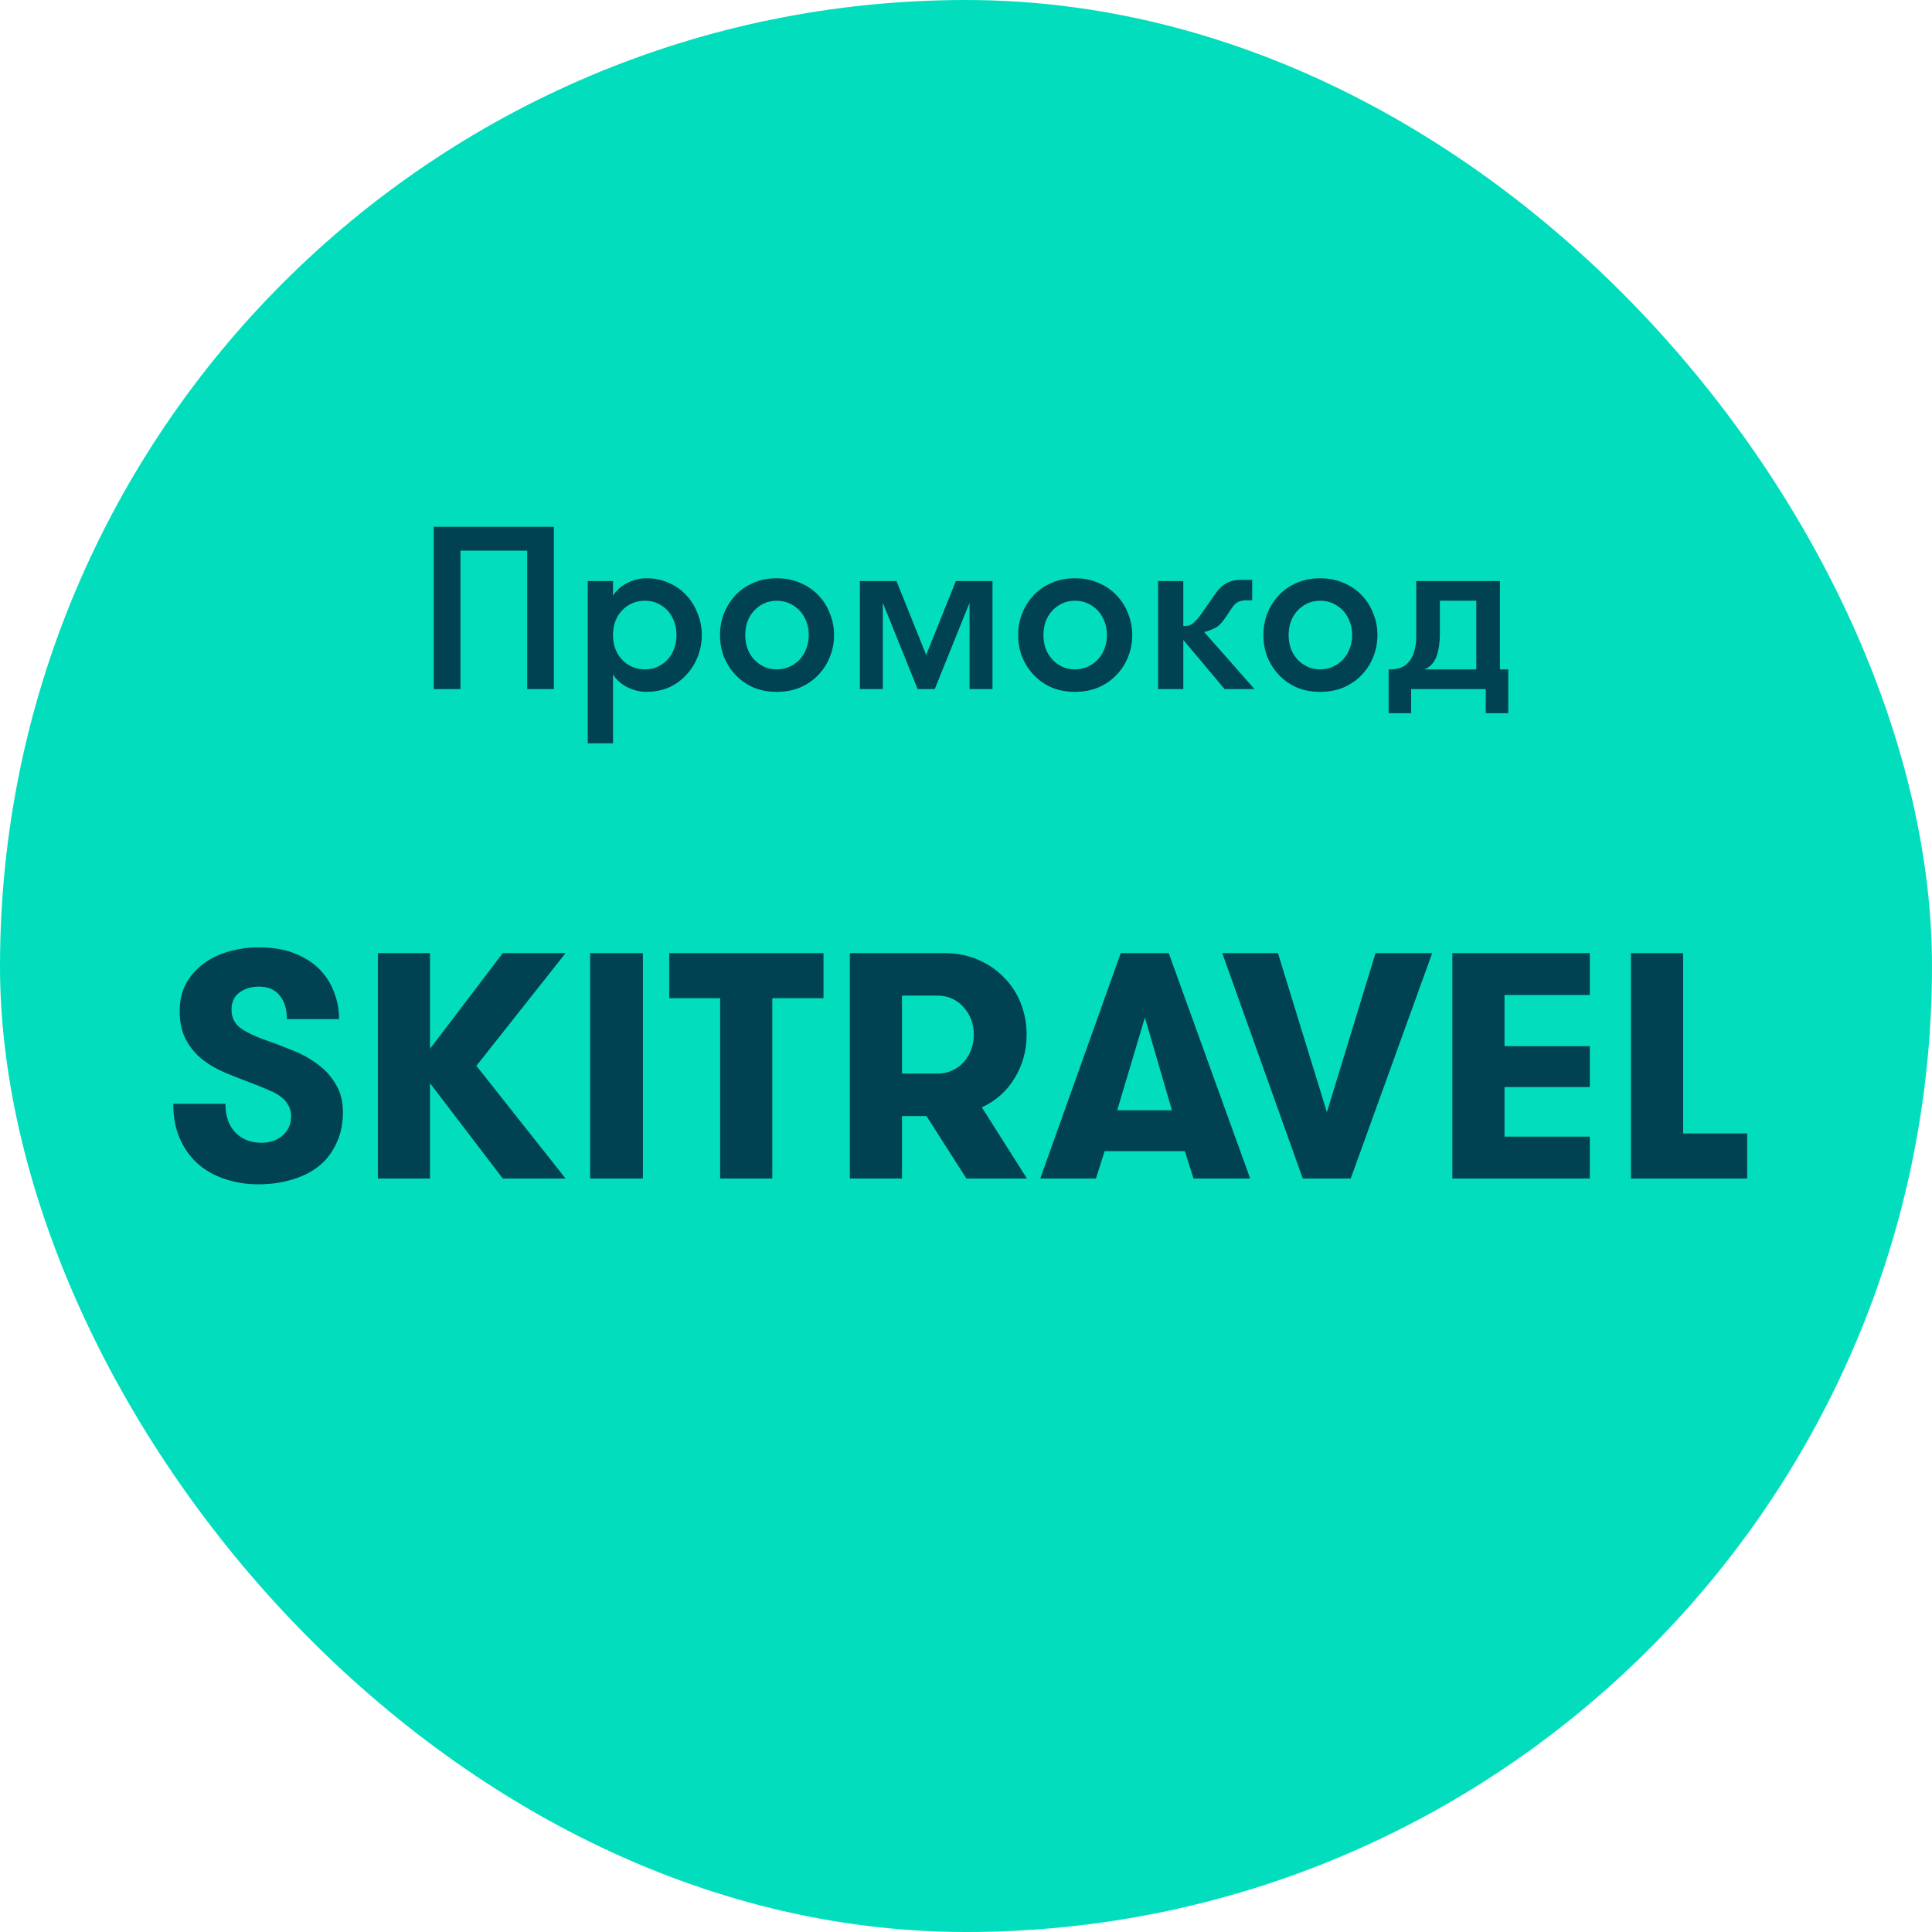
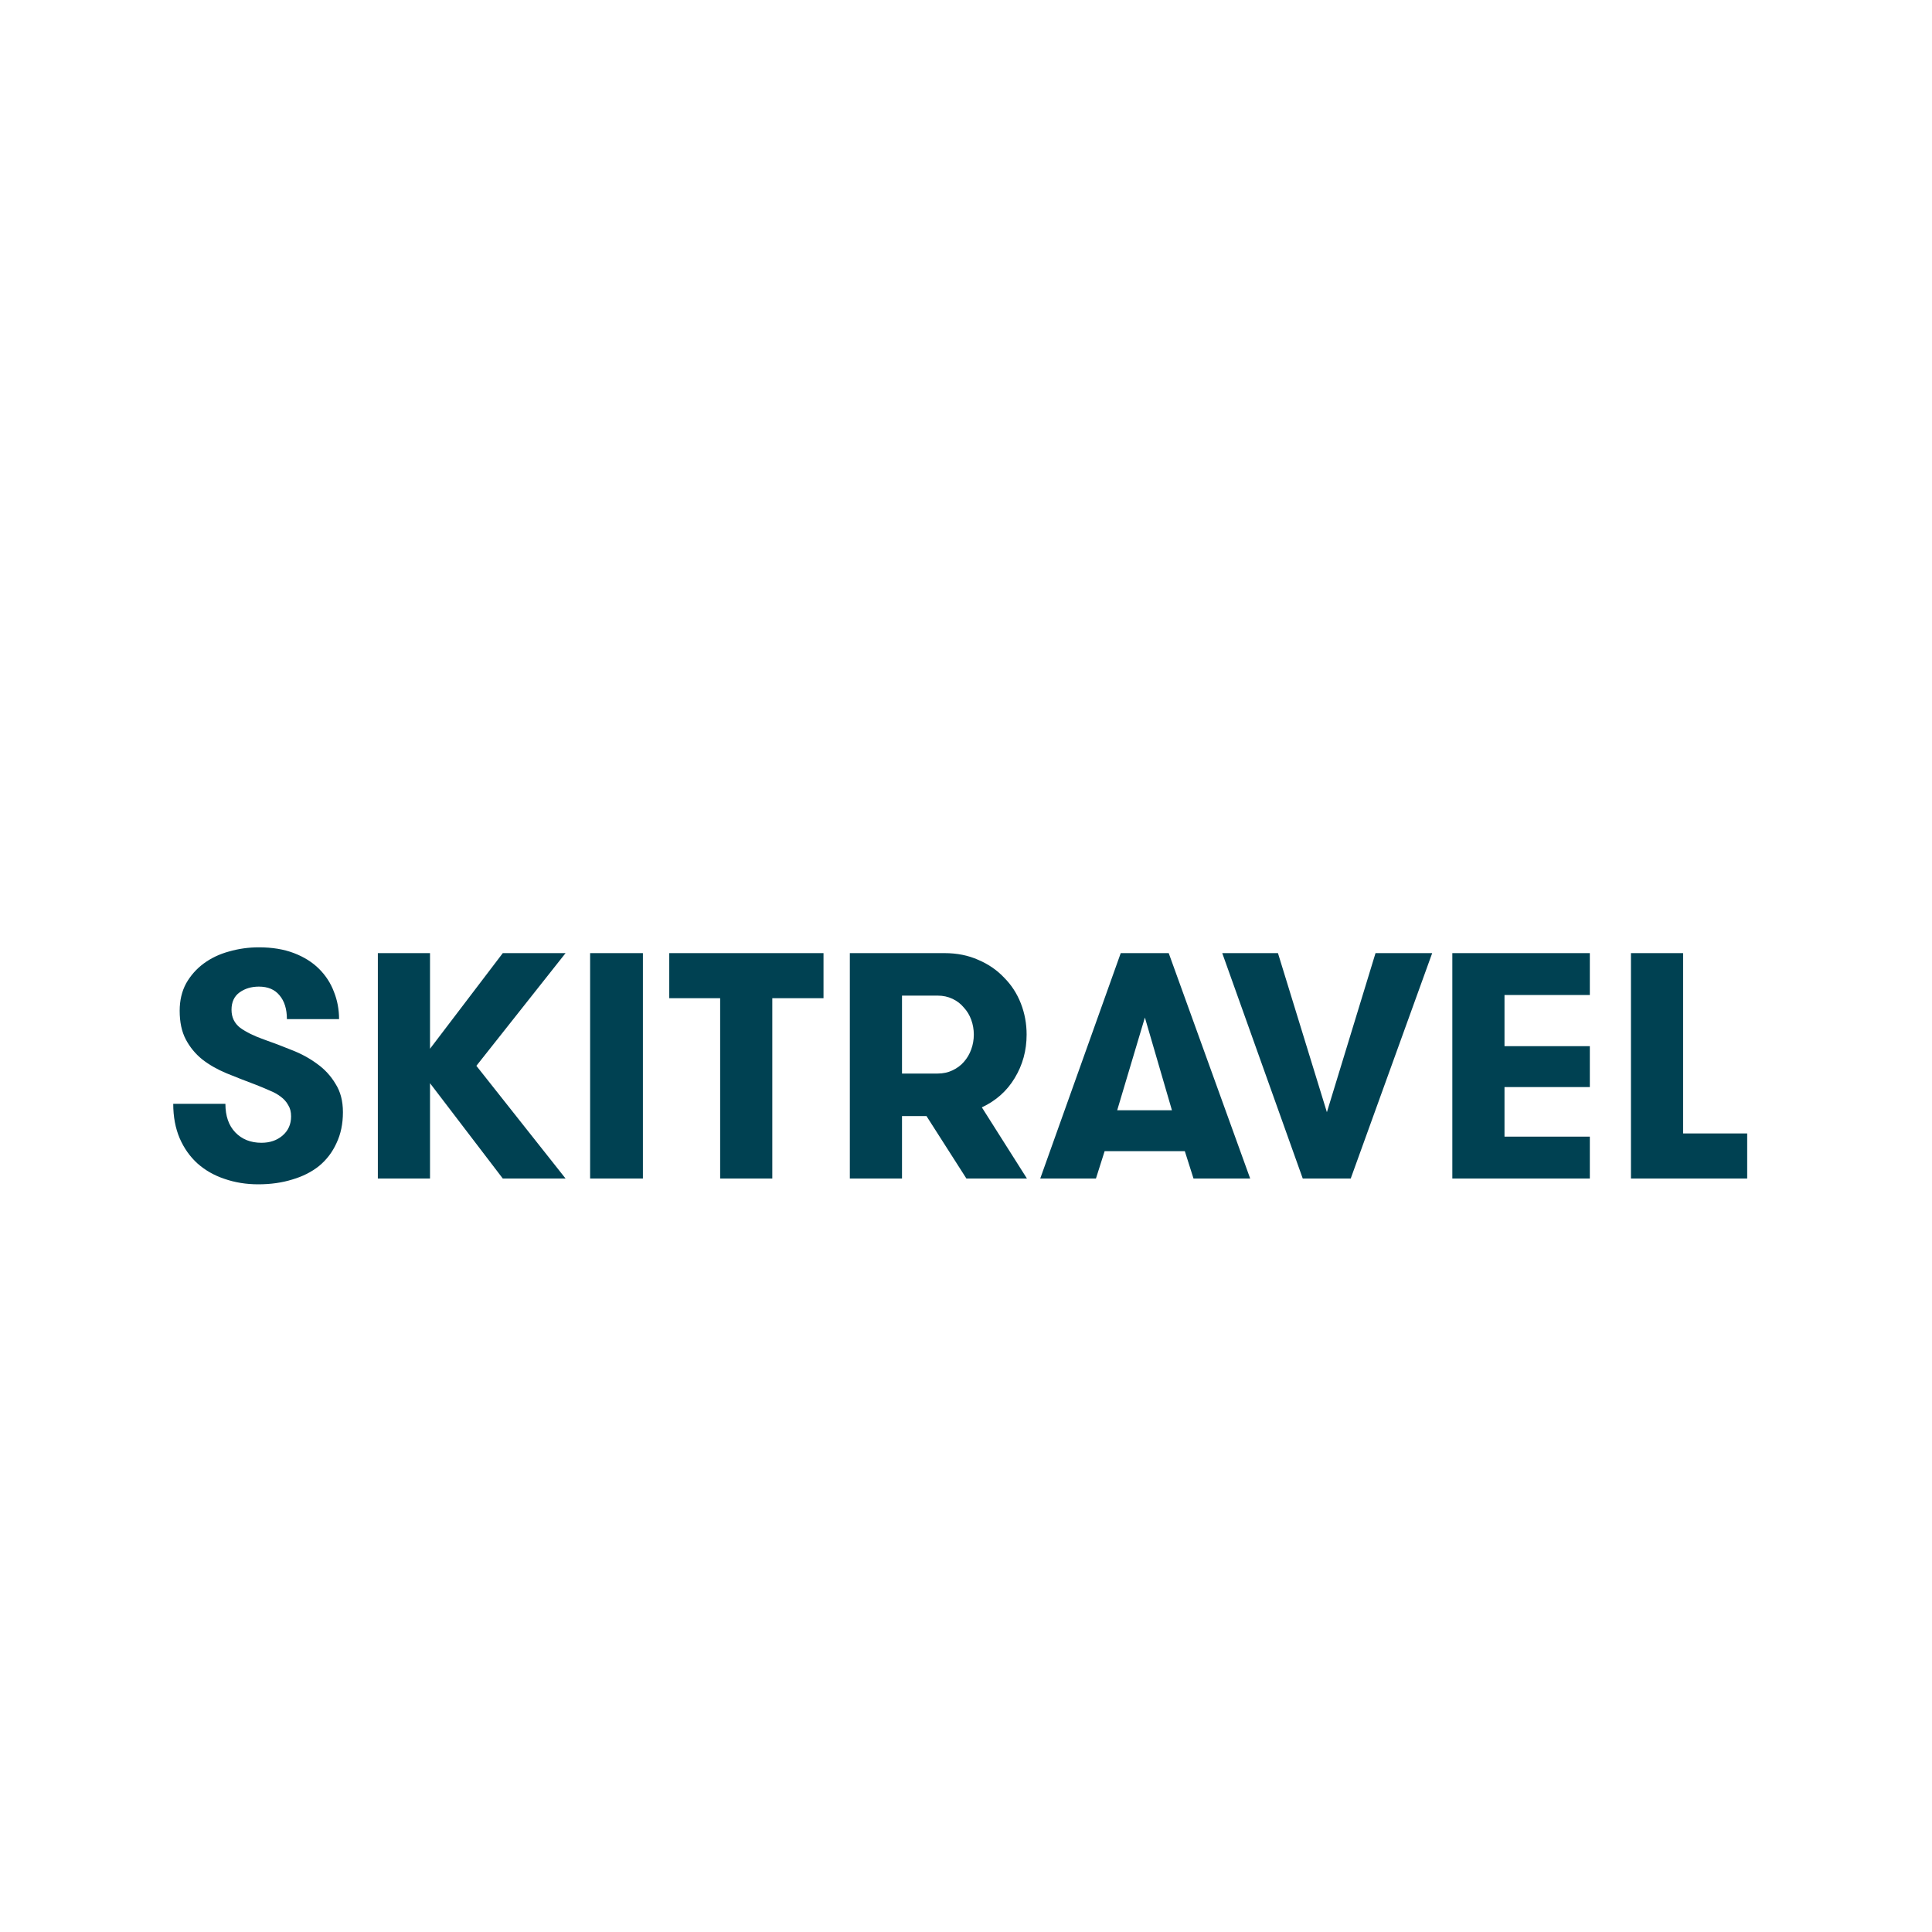
<svg xmlns="http://www.w3.org/2000/svg" width="120" height="120" viewBox="0 0 120 120" fill="none">
-   <rect width="120" height="120" rx="60" fill="#02DEBD" />
-   <path d="M28.599 34.203V42.8H26.942V32.72H34.402V42.8H32.746V34.203H28.599ZM38.075 36.997C38.286 36.661 38.583 36.397 38.967 36.205C39.361 36.013 39.755 35.917 40.148 35.917C40.657 35.917 41.123 36.013 41.545 36.205C41.967 36.387 42.327 36.641 42.625 36.968C42.932 37.294 43.167 37.673 43.331 38.105C43.503 38.528 43.59 38.974 43.59 39.445C43.59 39.925 43.503 40.376 43.331 40.798C43.167 41.221 42.932 41.595 42.625 41.921C42.327 42.248 41.967 42.507 41.545 42.699C41.123 42.881 40.657 42.973 40.148 42.973C39.755 42.973 39.361 42.877 38.967 42.685C38.583 42.493 38.286 42.229 38.075 41.893V46.169H36.505V36.089H38.075V36.997ZM40.062 37.313C39.755 37.313 39.476 37.371 39.227 37.486C38.987 37.601 38.78 37.755 38.607 37.947C38.435 38.139 38.3 38.365 38.204 38.624C38.118 38.883 38.075 39.157 38.075 39.445C38.075 39.733 38.118 40.006 38.204 40.265C38.3 40.525 38.435 40.75 38.607 40.942C38.78 41.134 38.987 41.288 39.227 41.403C39.476 41.518 39.755 41.576 40.062 41.576C40.359 41.576 40.628 41.518 40.868 41.403C41.108 41.288 41.315 41.134 41.487 40.942C41.66 40.75 41.79 40.525 41.876 40.265C41.972 40.006 42.02 39.733 42.02 39.445C42.02 39.157 41.972 38.883 41.876 38.624C41.79 38.365 41.66 38.139 41.487 37.947C41.315 37.755 41.108 37.601 40.868 37.486C40.628 37.371 40.359 37.313 40.062 37.313ZM48.248 42.973C47.71 42.973 47.225 42.881 46.793 42.699C46.361 42.507 45.992 42.248 45.685 41.921C45.377 41.595 45.137 41.221 44.965 40.798C44.801 40.376 44.72 39.925 44.72 39.445C44.72 38.974 44.801 38.528 44.965 38.105C45.137 37.673 45.377 37.294 45.685 36.968C45.992 36.641 46.361 36.387 46.793 36.205C47.225 36.013 47.71 35.917 48.248 35.917C48.785 35.917 49.27 36.013 49.702 36.205C50.144 36.387 50.518 36.641 50.825 36.968C51.142 37.294 51.382 37.673 51.545 38.105C51.718 38.528 51.805 38.974 51.805 39.445C51.805 39.925 51.718 40.376 51.545 40.798C51.382 41.221 51.142 41.595 50.825 41.921C50.518 42.248 50.144 42.507 49.702 42.699C49.27 42.881 48.785 42.973 48.248 42.973ZM48.248 41.576C48.545 41.576 48.814 41.518 49.054 41.403C49.304 41.288 49.515 41.134 49.688 40.942C49.861 40.75 49.995 40.525 50.091 40.265C50.187 40.006 50.235 39.733 50.235 39.445C50.235 39.157 50.187 38.883 50.091 38.624C49.995 38.365 49.861 38.139 49.688 37.947C49.515 37.755 49.304 37.601 49.054 37.486C48.814 37.371 48.545 37.313 48.248 37.313C47.95 37.313 47.681 37.371 47.441 37.486C47.201 37.601 46.995 37.755 46.822 37.947C46.649 38.139 46.515 38.365 46.419 38.624C46.333 38.883 46.289 39.157 46.289 39.445C46.289 39.733 46.333 40.006 46.419 40.265C46.515 40.525 46.649 40.75 46.822 40.942C46.995 41.134 47.201 41.288 47.441 41.403C47.681 41.518 47.95 41.576 48.248 41.576ZM61.645 42.8H60.219V37.443L58.059 42.8H56.994L54.834 37.443V42.8H53.408V36.089H55.683L57.526 40.683L59.37 36.089H61.645V42.8ZM66.768 42.973C66.231 42.973 65.746 42.881 65.314 42.699C64.882 42.507 64.512 42.248 64.205 41.921C63.898 41.595 63.658 41.221 63.485 40.798C63.322 40.376 63.24 39.925 63.24 39.445C63.24 38.974 63.322 38.528 63.485 38.105C63.658 37.673 63.898 37.294 64.205 36.968C64.512 36.641 64.882 36.387 65.314 36.205C65.746 36.013 66.231 35.917 66.768 35.917C67.306 35.917 67.79 36.013 68.222 36.205C68.664 36.387 69.038 36.641 69.346 36.968C69.662 37.294 69.903 37.673 70.066 38.105C70.239 38.528 70.325 38.974 70.325 39.445C70.325 39.925 70.239 40.376 70.066 40.798C69.903 41.221 69.662 41.595 69.346 41.921C69.038 42.248 68.664 42.507 68.222 42.699C67.79 42.881 67.306 42.973 66.768 42.973ZM66.768 41.576C67.066 41.576 67.335 41.518 67.575 41.403C67.824 41.288 68.035 41.134 68.208 40.942C68.381 40.75 68.515 40.525 68.611 40.265C68.707 40.006 68.755 39.733 68.755 39.445C68.755 39.157 68.707 38.883 68.611 38.624C68.515 38.365 68.381 38.139 68.208 37.947C68.035 37.755 67.824 37.601 67.575 37.486C67.335 37.371 67.066 37.313 66.768 37.313C66.471 37.313 66.202 37.371 65.962 37.486C65.722 37.601 65.515 37.755 65.343 37.947C65.17 38.139 65.035 38.365 64.939 38.624C64.853 38.883 64.81 39.157 64.81 39.445C64.81 39.733 64.853 40.006 64.939 40.265C65.035 40.525 65.17 40.75 65.343 40.942C65.515 41.134 65.722 41.288 65.962 41.403C66.202 41.518 66.471 41.576 66.768 41.576ZM73.498 38.883H73.642C73.815 38.883 73.973 38.821 74.117 38.696C74.271 38.571 74.429 38.393 74.592 38.163L75.456 36.925C75.677 36.598 75.912 36.368 76.162 36.233C76.412 36.089 76.714 36.017 77.069 36.017H77.775V37.285H77.4C77.247 37.285 77.093 37.313 76.94 37.371C76.796 37.429 76.661 37.549 76.536 37.731L76.09 38.393C75.879 38.71 75.658 38.921 75.428 39.027C75.207 39.133 74.996 39.209 74.794 39.257L77.919 42.8H76.061L73.498 39.747V42.8H71.928V36.089H73.498V38.883ZM81.998 42.973C81.46 42.973 80.975 42.881 80.543 42.699C80.111 42.507 79.742 42.248 79.435 41.921C79.127 41.595 78.887 41.221 78.715 40.798C78.551 40.376 78.47 39.925 78.47 39.445C78.47 38.974 78.551 38.528 78.715 38.105C78.887 37.673 79.127 37.294 79.435 36.968C79.742 36.641 80.111 36.387 80.543 36.205C80.975 36.013 81.46 35.917 81.998 35.917C82.535 35.917 83.02 36.013 83.452 36.205C83.894 36.387 84.268 36.641 84.575 36.968C84.892 37.294 85.132 37.673 85.295 38.105C85.468 38.528 85.555 38.974 85.555 39.445C85.555 39.925 85.468 40.376 85.295 40.798C85.132 41.221 84.892 41.595 84.575 41.921C84.268 42.248 83.894 42.507 83.452 42.699C83.02 42.881 82.535 42.973 81.998 42.973ZM81.998 41.576C82.295 41.576 82.564 41.518 82.804 41.403C83.054 41.288 83.265 41.134 83.438 40.942C83.611 40.75 83.745 40.525 83.841 40.265C83.937 40.006 83.985 39.733 83.985 39.445C83.985 39.157 83.937 38.883 83.841 38.624C83.745 38.365 83.611 38.139 83.438 37.947C83.265 37.755 83.054 37.601 82.804 37.486C82.564 37.371 82.295 37.313 81.998 37.313C81.7 37.313 81.431 37.371 81.191 37.486C80.951 37.601 80.745 37.755 80.572 37.947C80.399 38.139 80.265 38.365 80.169 38.624C80.083 38.883 80.039 39.157 80.039 39.445C80.039 39.733 80.083 40.006 80.169 40.265C80.265 40.525 80.399 40.75 80.572 40.942C80.745 41.134 80.951 41.288 81.191 41.403C81.431 41.518 81.7 41.576 81.998 41.576ZM86.251 44.297V41.576H86.395C86.664 41.576 86.899 41.528 87.1 41.432C87.302 41.326 87.465 41.182 87.59 41C87.715 40.817 87.806 40.606 87.864 40.366C87.931 40.117 87.965 39.853 87.965 39.574V36.089H93.163V41.576H93.681V44.297H92.284V42.8H87.648V44.297H86.251ZM91.694 41.576V37.313H89.433V39.358C89.433 39.896 89.366 40.361 89.232 40.755C89.097 41.139 88.848 41.413 88.483 41.576H91.694Z" fill="#004152" />
-   <path d="M14 68.56C14 69.32 14.207 69.913 14.62 70.34C15.033 70.767 15.573 70.98 16.24 70.98C16.76 70.98 17.193 70.834 17.54 70.54C17.9 70.234 18.08 69.834 18.08 69.34C18.08 69.06 18.02 68.827 17.9 68.64C17.793 68.44 17.64 68.267 17.44 68.12C17.253 67.974 17.027 67.847 16.76 67.74C16.493 67.62 16.207 67.5 15.9 67.38C15.26 67.14 14.647 66.9 14.06 66.66C13.487 66.42 12.987 66.133 12.56 65.8C12.133 65.454 11.793 65.04 11.54 64.56C11.287 64.08 11.16 63.487 11.16 62.78C11.16 62.14 11.293 61.574 11.56 61.08C11.84 60.587 12.207 60.173 12.66 59.84C13.113 59.507 13.633 59.26 14.22 59.1C14.82 58.927 15.44 58.84 16.08 58.84C16.907 58.84 17.633 58.96 18.26 59.2C18.887 59.44 19.407 59.767 19.82 60.18C20.233 60.593 20.54 61.067 20.74 61.6C20.953 62.133 21.06 62.7 21.06 63.3H17.82C17.82 62.673 17.667 62.18 17.36 61.82C17.067 61.46 16.64 61.28 16.08 61.28C15.613 61.28 15.213 61.4 14.88 61.64C14.547 61.88 14.38 62.24 14.38 62.72C14.38 63.187 14.56 63.56 14.92 63.84C15.293 64.107 15.78 64.347 16.38 64.56C16.953 64.76 17.533 64.98 18.12 65.22C18.707 65.447 19.233 65.734 19.7 66.08C20.167 66.413 20.547 66.827 20.84 67.32C21.147 67.8 21.3 68.387 21.3 69.08C21.3 69.8 21.167 70.44 20.9 71C20.647 71.56 20.287 72.034 19.82 72.42C19.353 72.793 18.8 73.073 18.16 73.26C17.52 73.46 16.813 73.56 16.04 73.56C15.293 73.56 14.593 73.447 13.94 73.22C13.3 73.007 12.74 72.687 12.26 72.26C11.793 71.834 11.427 71.314 11.16 70.7C10.893 70.073 10.76 69.36 10.76 68.56H14ZM26.709 67.28V73.2H23.469V59.2H26.709V65.14L31.229 59.2H35.129L29.589 66.2L35.129 73.2H31.229L26.709 67.28ZM36.653 59.2H39.932V73.2H36.653V59.2ZM44.73 62H41.569V59.2H51.15V62H47.969V73.2H44.73V62ZM58.245 66.68C58.579 66.68 58.885 66.614 59.165 66.48C59.445 66.347 59.679 66.174 59.865 65.96C60.065 65.734 60.219 65.474 60.325 65.18C60.432 64.887 60.485 64.58 60.485 64.26C60.485 63.94 60.432 63.633 60.325 63.34C60.219 63.047 60.065 62.794 59.865 62.58C59.679 62.353 59.445 62.173 59.165 62.04C58.885 61.907 58.579 61.84 58.245 61.84H56.025V66.68H58.245ZM52.785 59.2H58.665C59.439 59.2 60.139 59.34 60.765 59.62C61.392 59.887 61.925 60.254 62.365 60.72C62.819 61.173 63.165 61.707 63.405 62.32C63.645 62.934 63.765 63.58 63.765 64.26C63.765 65.247 63.519 66.147 63.025 66.96C62.545 67.76 61.865 68.367 60.985 68.78L63.785 73.2H60.025L57.545 69.32H56.025V73.2H52.785V59.2ZM71.111 63.2L69.391 68.96H72.791L71.111 63.2ZM74.131 73.2L73.591 71.5H68.611L68.071 73.2H64.611L69.611 59.2H72.591L77.651 73.2H74.131ZM83.896 73.2H80.916L75.916 59.2H79.376L82.416 69.08L85.436 59.2H88.956L83.896 73.2ZM93.447 61.8V64.98H98.747V67.52H93.447V70.6H98.747V73.2H90.207V59.2H98.747V61.8H93.447ZM108.521 70.4V73.2H101.301V59.2H104.541V70.4H108.521Z" fill="#004152" />
+   <path d="M14 68.56C14 69.32 14.207 69.913 14.62 70.34C15.033 70.767 15.573 70.98 16.24 70.98C16.76 70.98 17.193 70.834 17.54 70.54C17.9 70.234 18.08 69.834 18.08 69.34C18.08 69.06 18.02 68.827 17.9 68.64C17.793 68.44 17.64 68.267 17.44 68.12C17.253 67.974 17.027 67.847 16.76 67.74C16.493 67.62 16.207 67.5 15.9 67.38C15.26 67.14 14.647 66.9 14.06 66.66C13.487 66.42 12.987 66.133 12.56 65.8C12.133 65.454 11.793 65.04 11.54 64.56C11.287 64.08 11.16 63.487 11.16 62.78C11.16 62.14 11.293 61.574 11.56 61.08C11.84 60.587 12.207 60.173 12.66 59.84C13.113 59.507 13.633 59.26 14.22 59.1C14.82 58.927 15.44 58.84 16.08 58.84C16.907 58.84 17.633 58.96 18.26 59.2C18.887 59.44 19.407 59.767 19.82 60.18C20.233 60.593 20.54 61.067 20.74 61.6C20.953 62.133 21.06 62.7 21.06 63.3H17.82C17.82 62.673 17.667 62.18 17.36 61.82C17.067 61.46 16.64 61.28 16.08 61.28C15.613 61.28 15.213 61.4 14.88 61.64C14.547 61.88 14.38 62.24 14.38 62.72C14.38 63.187 14.56 63.56 14.92 63.84C15.293 64.107 15.78 64.347 16.38 64.56C16.953 64.76 17.533 64.98 18.12 65.22C18.707 65.447 19.233 65.734 19.7 66.08C20.167 66.413 20.547 66.827 20.84 67.32C21.147 67.8 21.3 68.387 21.3 69.08C21.3 69.8 21.167 70.44 20.9 71C20.647 71.56 20.287 72.034 19.82 72.42C19.353 72.793 18.8 73.073 18.16 73.26C17.52 73.46 16.813 73.56 16.04 73.56C15.293 73.56 14.593 73.447 13.94 73.22C13.3 73.007 12.74 72.687 12.26 72.26C11.793 71.834 11.427 71.314 11.16 70.7C10.893 70.073 10.76 69.36 10.76 68.56H14ZM26.709 67.28V73.2H23.469V59.2H26.709V65.14L31.229 59.2H35.129L29.589 66.2L35.129 73.2H31.229L26.709 67.28ZM36.653 59.2H39.932V73.2H36.653V59.2ZM44.73 62H41.569V59.2H51.15V62H47.969V73.2H44.73V62ZM58.245 66.68C58.579 66.68 58.885 66.614 59.165 66.48C59.445 66.347 59.679 66.174 59.865 65.96C60.065 65.734 60.219 65.474 60.325 65.18C60.432 64.887 60.485 64.58 60.485 64.26C60.485 63.94 60.432 63.633 60.325 63.34C60.219 63.047 60.065 62.794 59.865 62.58C59.679 62.353 59.445 62.173 59.165 62.04C58.885 61.907 58.579 61.84 58.245 61.84H56.025V66.68H58.245ZM52.785 59.2H58.665C59.439 59.2 60.139 59.34 60.765 59.62C61.392 59.887 61.925 60.254 62.365 60.72C62.819 61.173 63.165 61.707 63.405 62.32C63.645 62.934 63.765 63.58 63.765 64.26C63.765 65.247 63.519 66.147 63.025 66.96C62.545 67.76 61.865 68.367 60.985 68.78L63.785 73.2H60.025L57.545 69.32H56.025V73.2H52.785V59.2ZM71.111 63.2L69.391 68.96H72.791L71.111 63.2ZM74.131 73.2L73.591 71.5H68.611L68.071 73.2H64.611L69.611 59.2H72.591L77.651 73.2H74.131ZM83.896 73.2H80.916L75.916 59.2H79.376L82.416 69.08L85.436 59.2H88.956L83.896 73.2ZM93.447 61.8V64.98H98.747V67.52H93.447V70.6H98.747V73.2H90.207V59.2H98.747V61.8H93.447ZM108.521 70.4V73.2H101.301V59.2H104.541V70.4Z" fill="#004152" />
</svg>